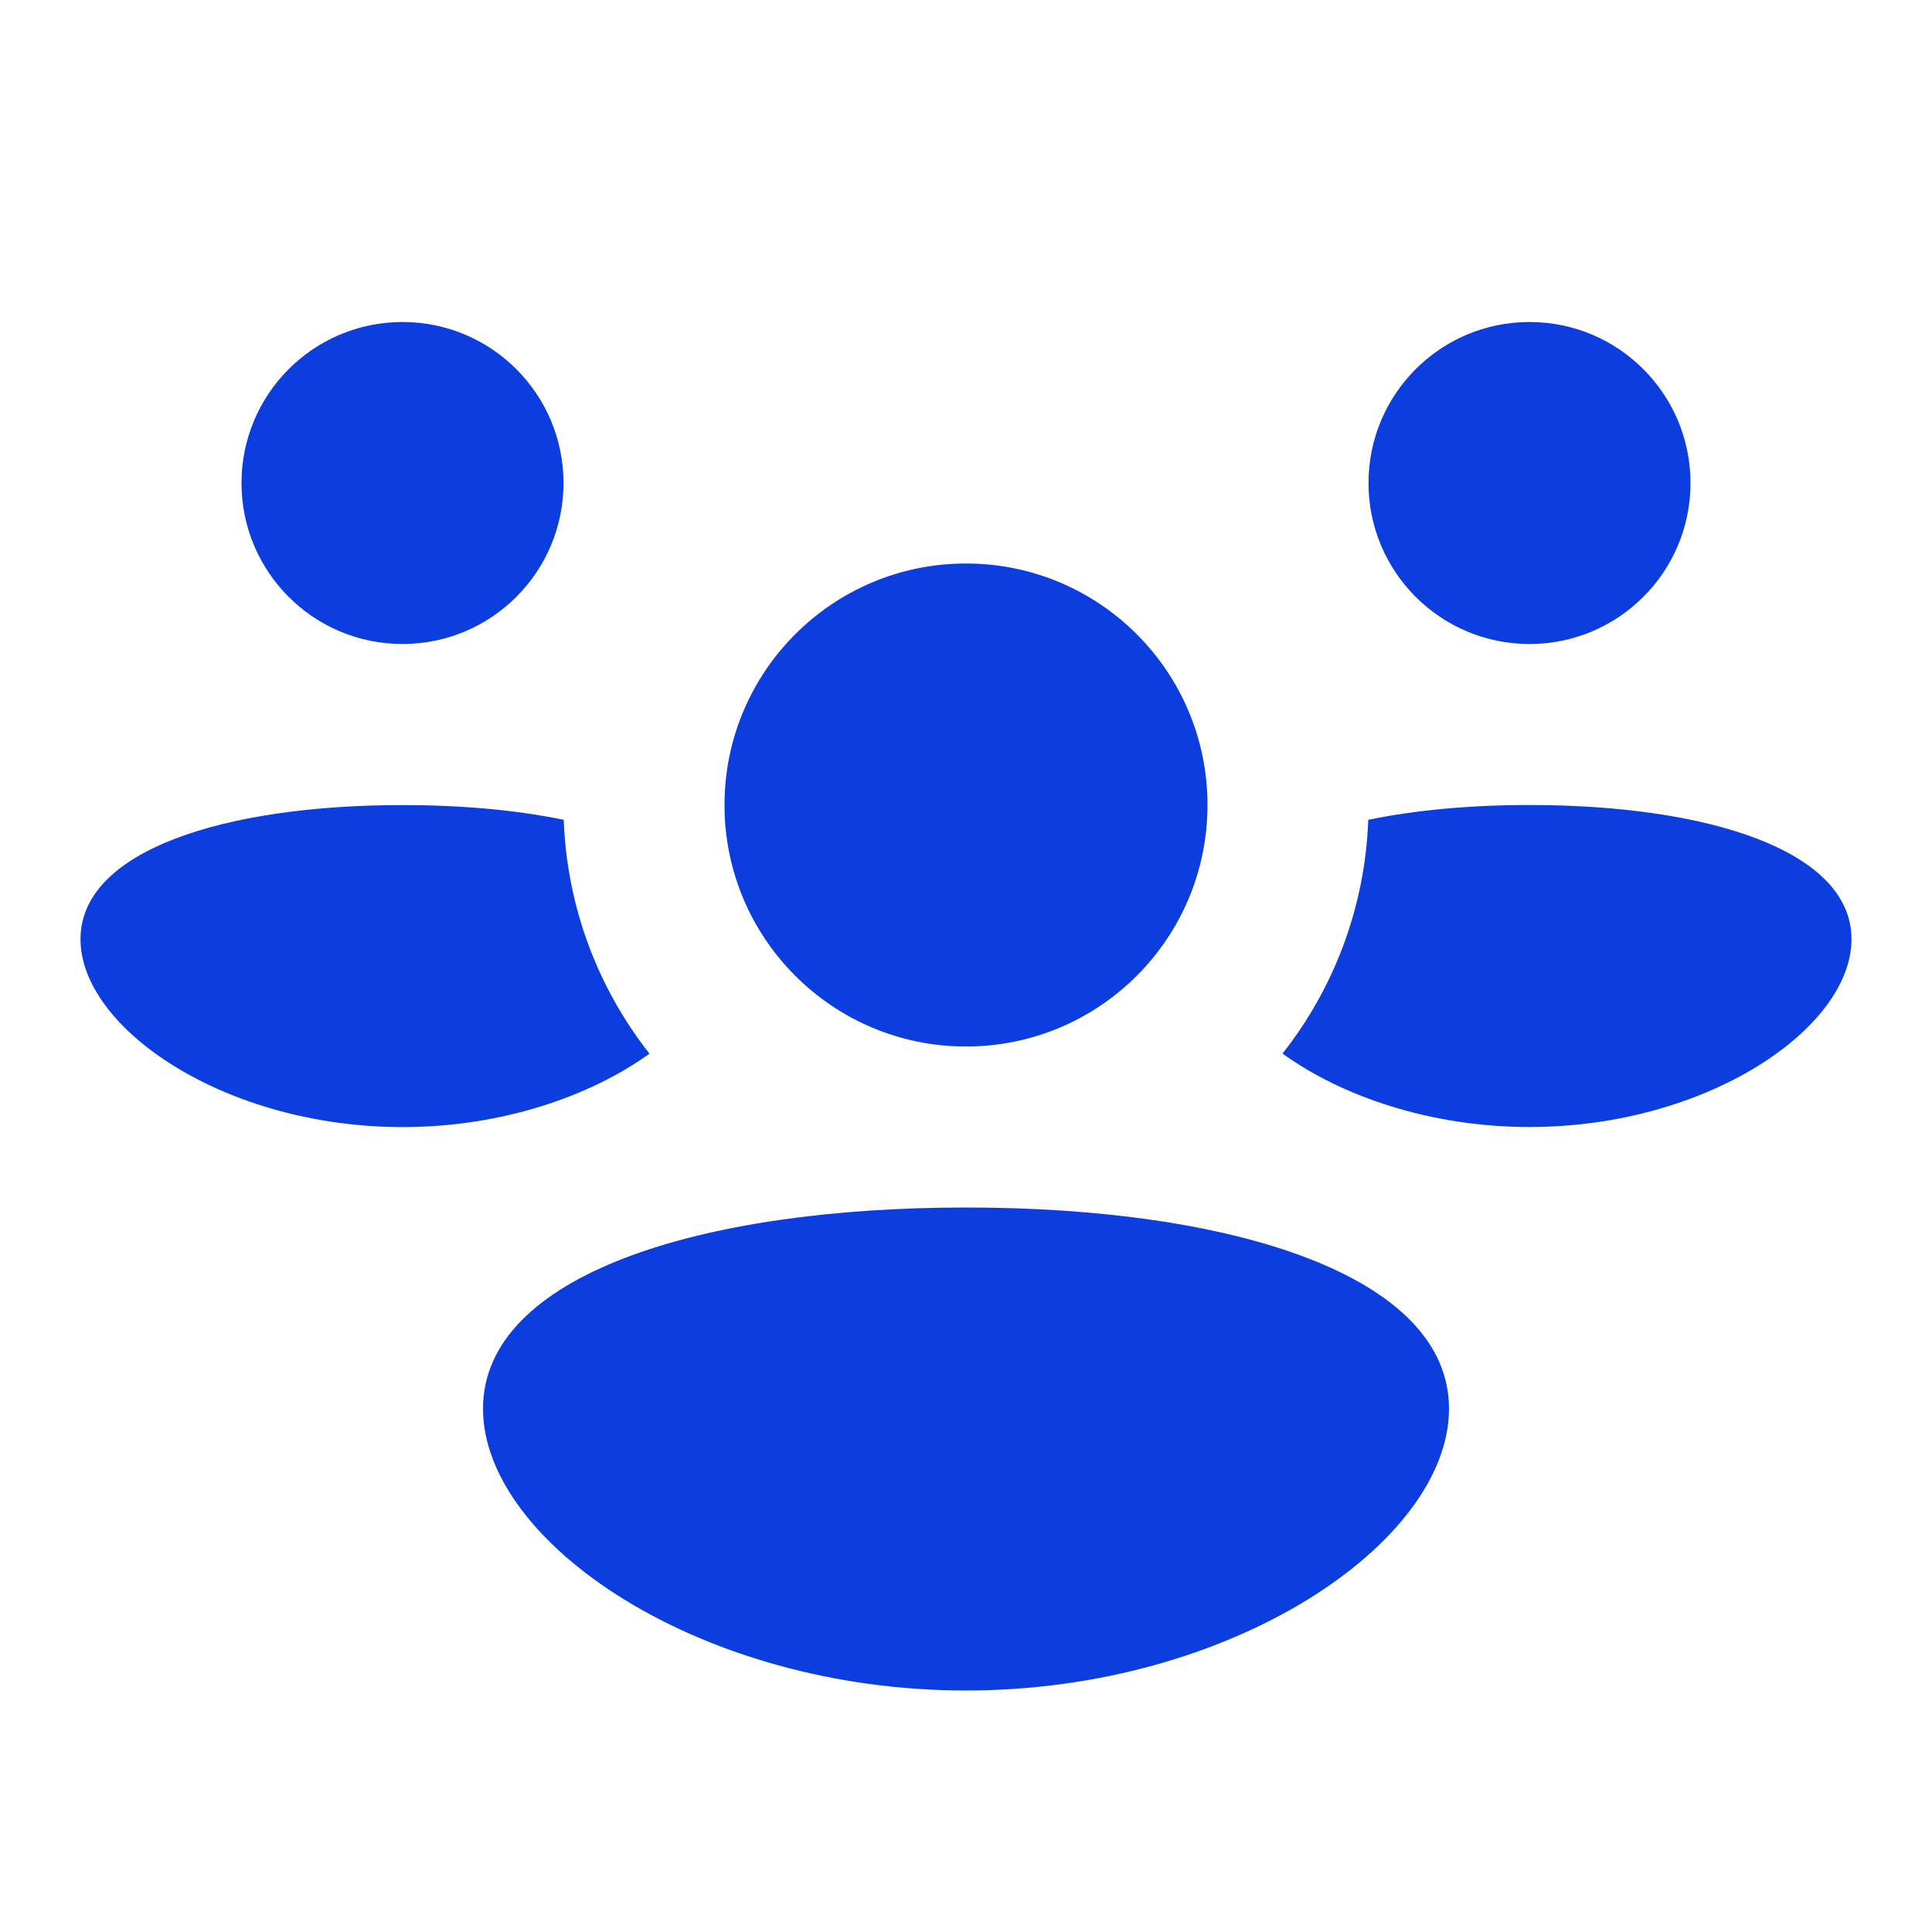
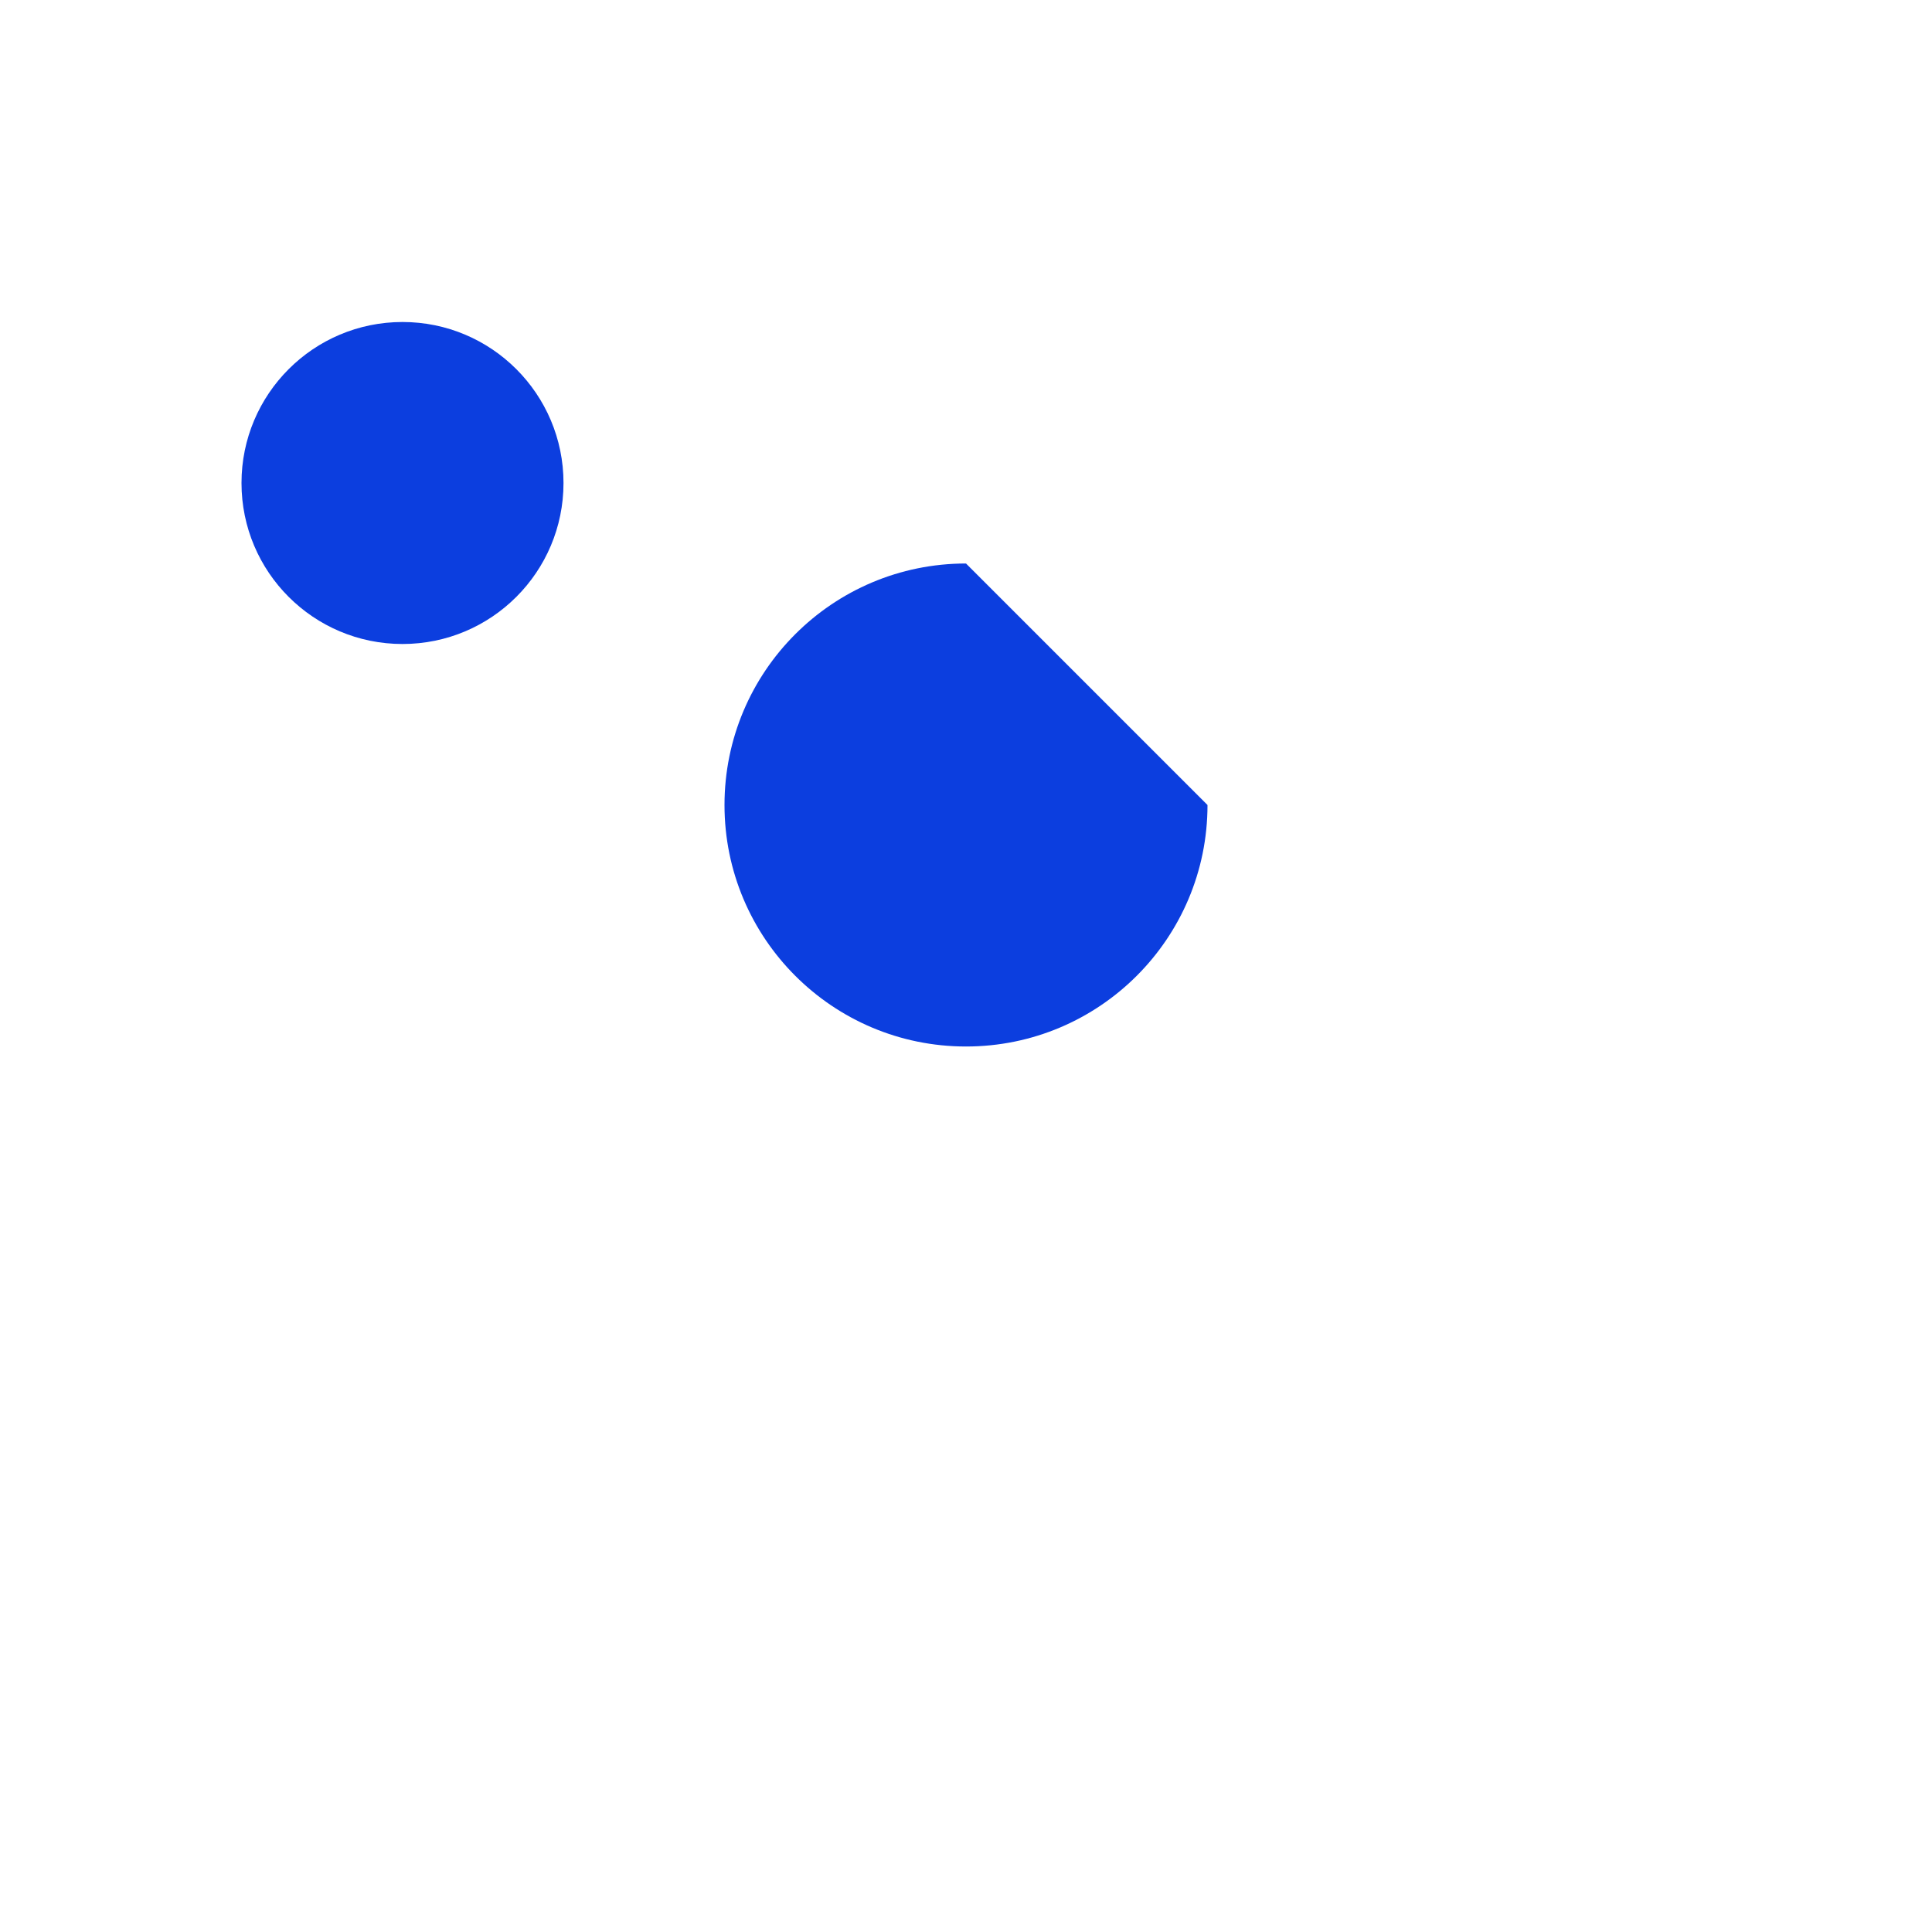
<svg xmlns="http://www.w3.org/2000/svg" width="24" height="24" viewBox="0 0 24 24" fill="none">
-   <path d="M21 6C21 7.105 20.105 8 19 8C17.895 8 17 7.105 17 6C17 4.896 17.895 4 19 4C20.105 4 21 4.896 21 6Z" fill="#0C3EDF" />
-   <path d="M23 11.667C23 12.771 21.209 14 19 14C17.768 14 16.666 13.618 15.932 13.088C16.566 12.283 16.957 11.278 16.997 10.184C17.586 10.062 18.27 10 19 10C21.209 10 23 10.562 23 11.667Z" fill="#0C3EDF" />
-   <path d="M8.068 13.089C7.434 12.283 7.043 11.278 7.003 10.184C6.414 10.062 5.73 10.001 5 10.001C2.791 10.001 1 10.563 1 11.667C1 12.772 2.791 14.001 5 14.001C6.232 14.001 7.334 13.618 8.068 13.089Z" fill="#0C3EDF" />
  <path d="M7 6C7 7.105 6.105 8 5 8C3.895 8 3 7.105 3 6C3 4.896 3.895 4 5 4C6.105 4 7 4.896 7 6Z" fill="#0C3EDF" />
-   <path d="M15 10C15 11.657 13.657 13 12 13C10.343 13 9 11.657 9 10C9 8.343 10.343 7 12 7C13.657 7 15 8.343 15 10Z" fill="#0C3EDF" />
-   <path d="M18 17.5C18 19.157 15.314 21 12 21C8.686 21 6 19.157 6 17.5C6 15.843 8.686 15 12 15C15.314 15 18 15.843 18 17.5Z" fill="#0C3EDF" />
+   <path d="M15 10C15 11.657 13.657 13 12 13C10.343 13 9 11.657 9 10C9 8.343 10.343 7 12 7Z" fill="#0C3EDF" />
</svg>